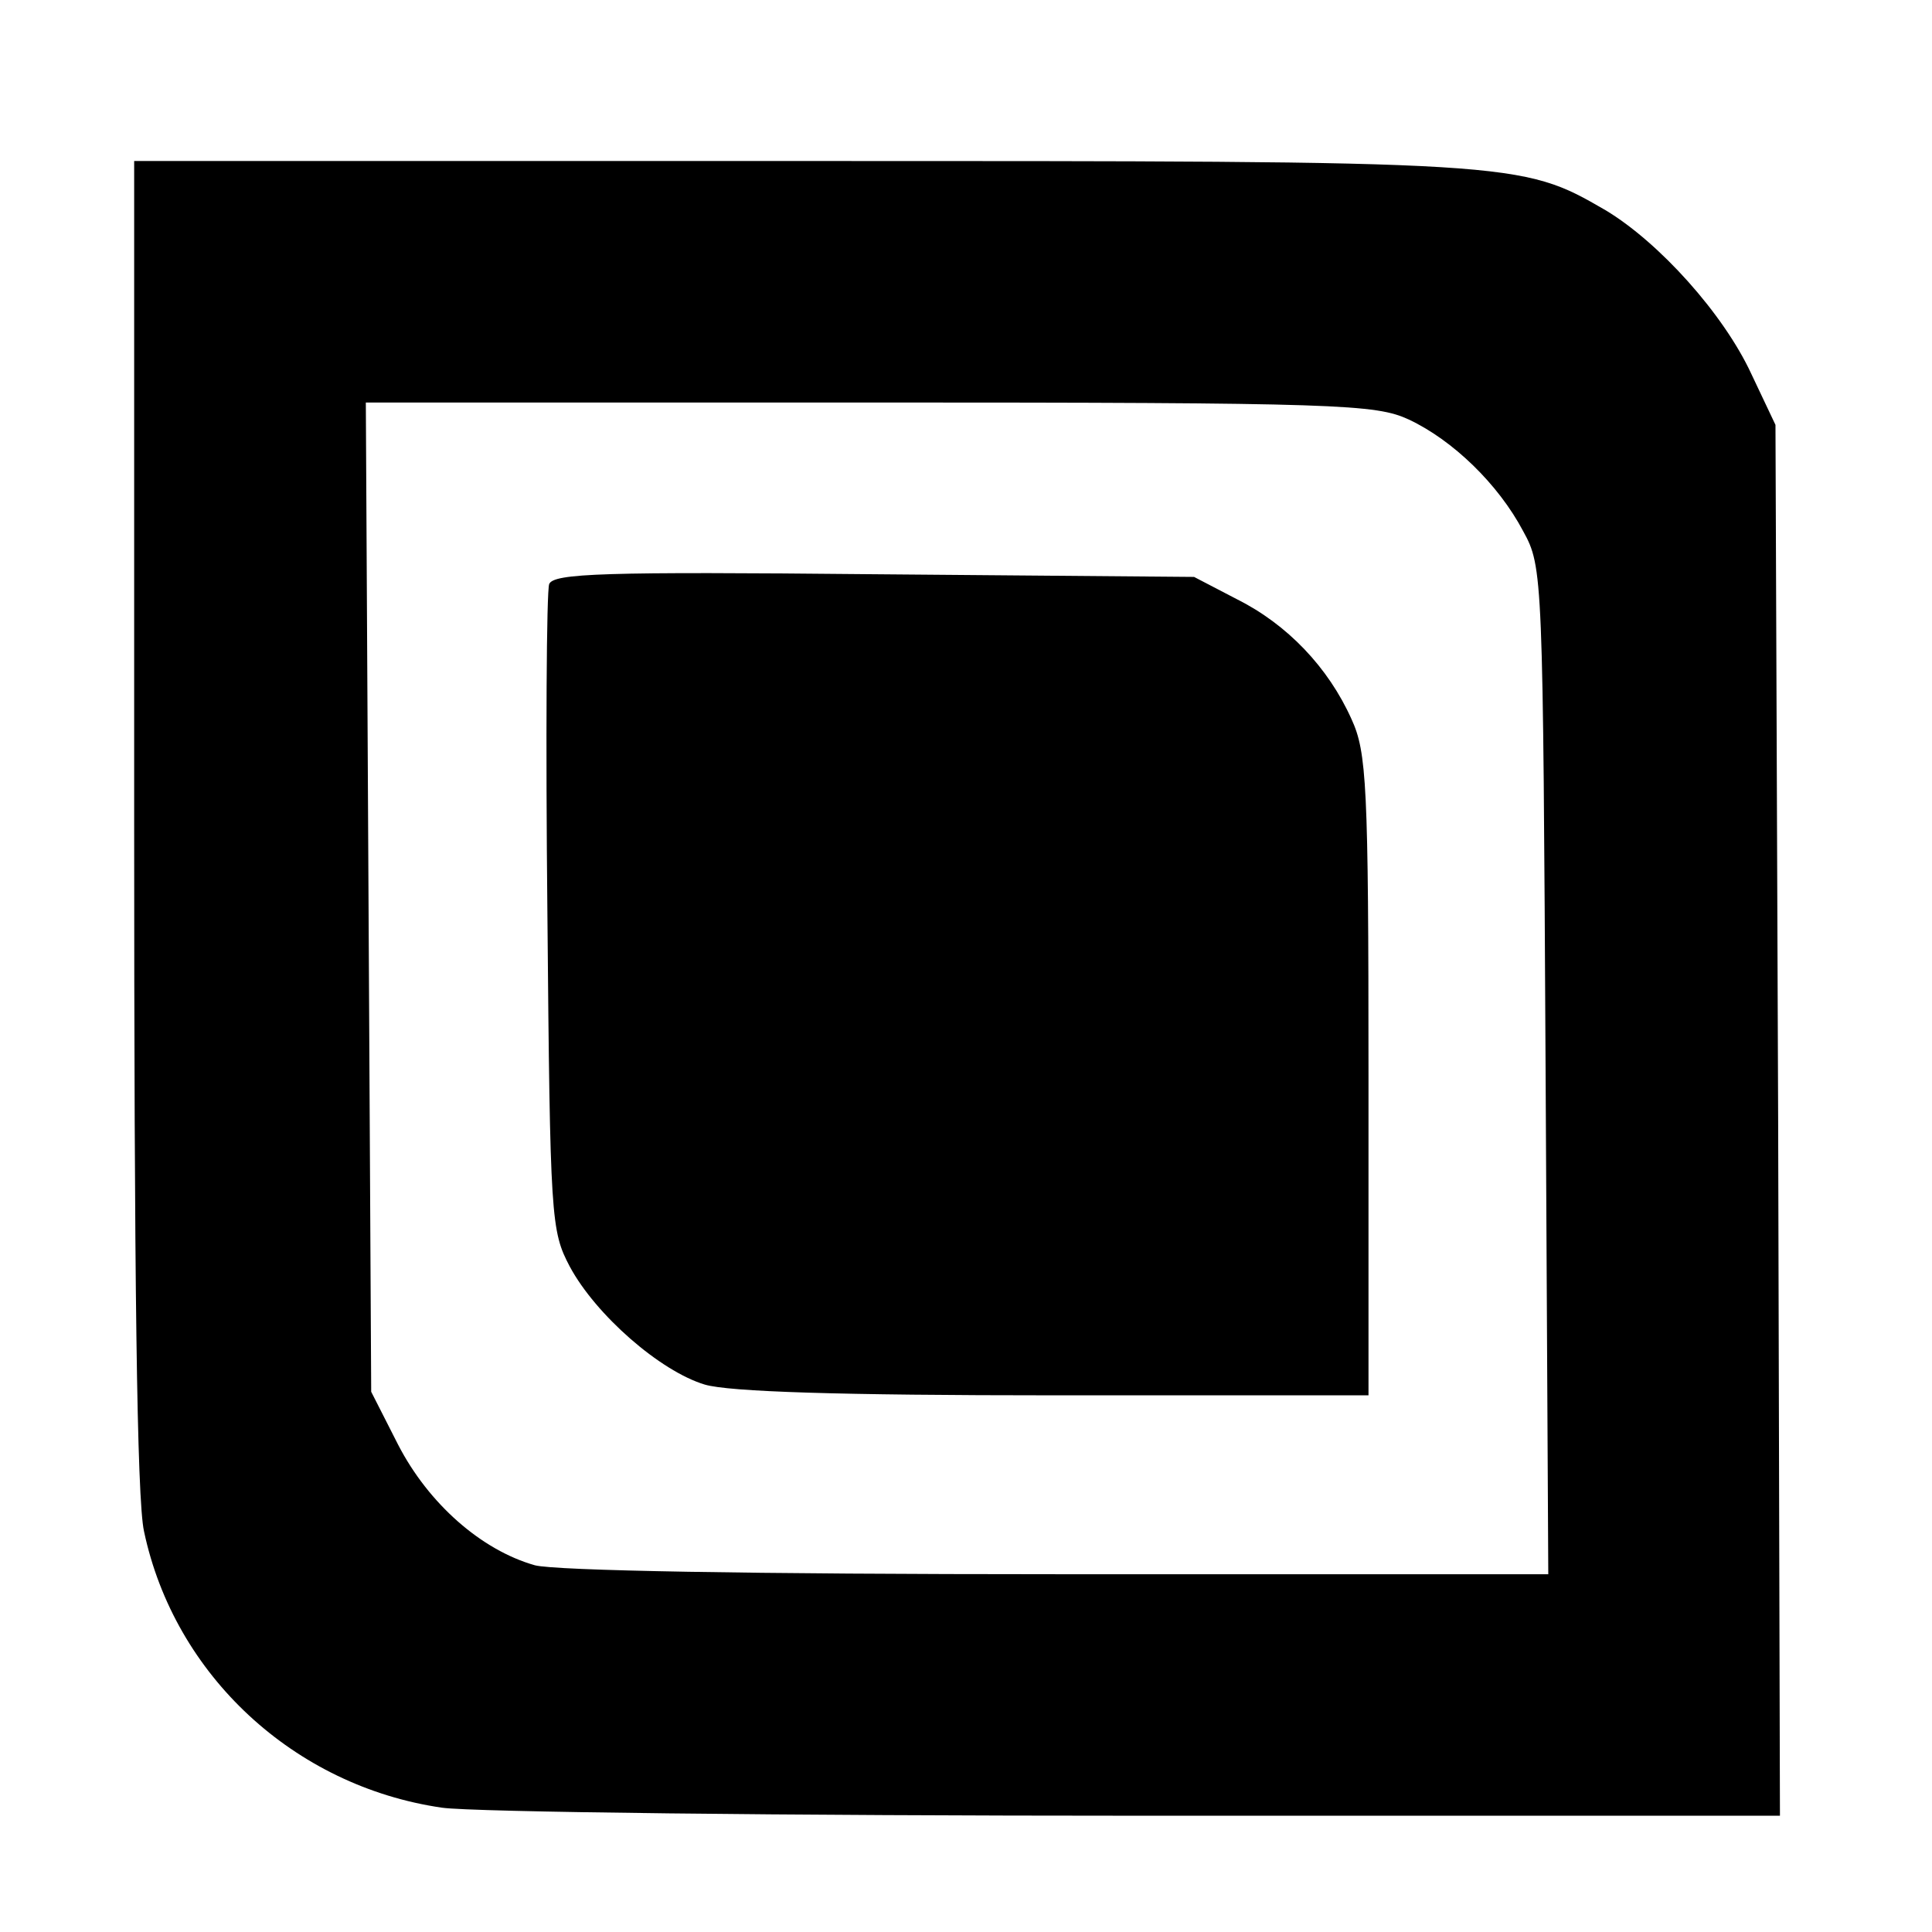
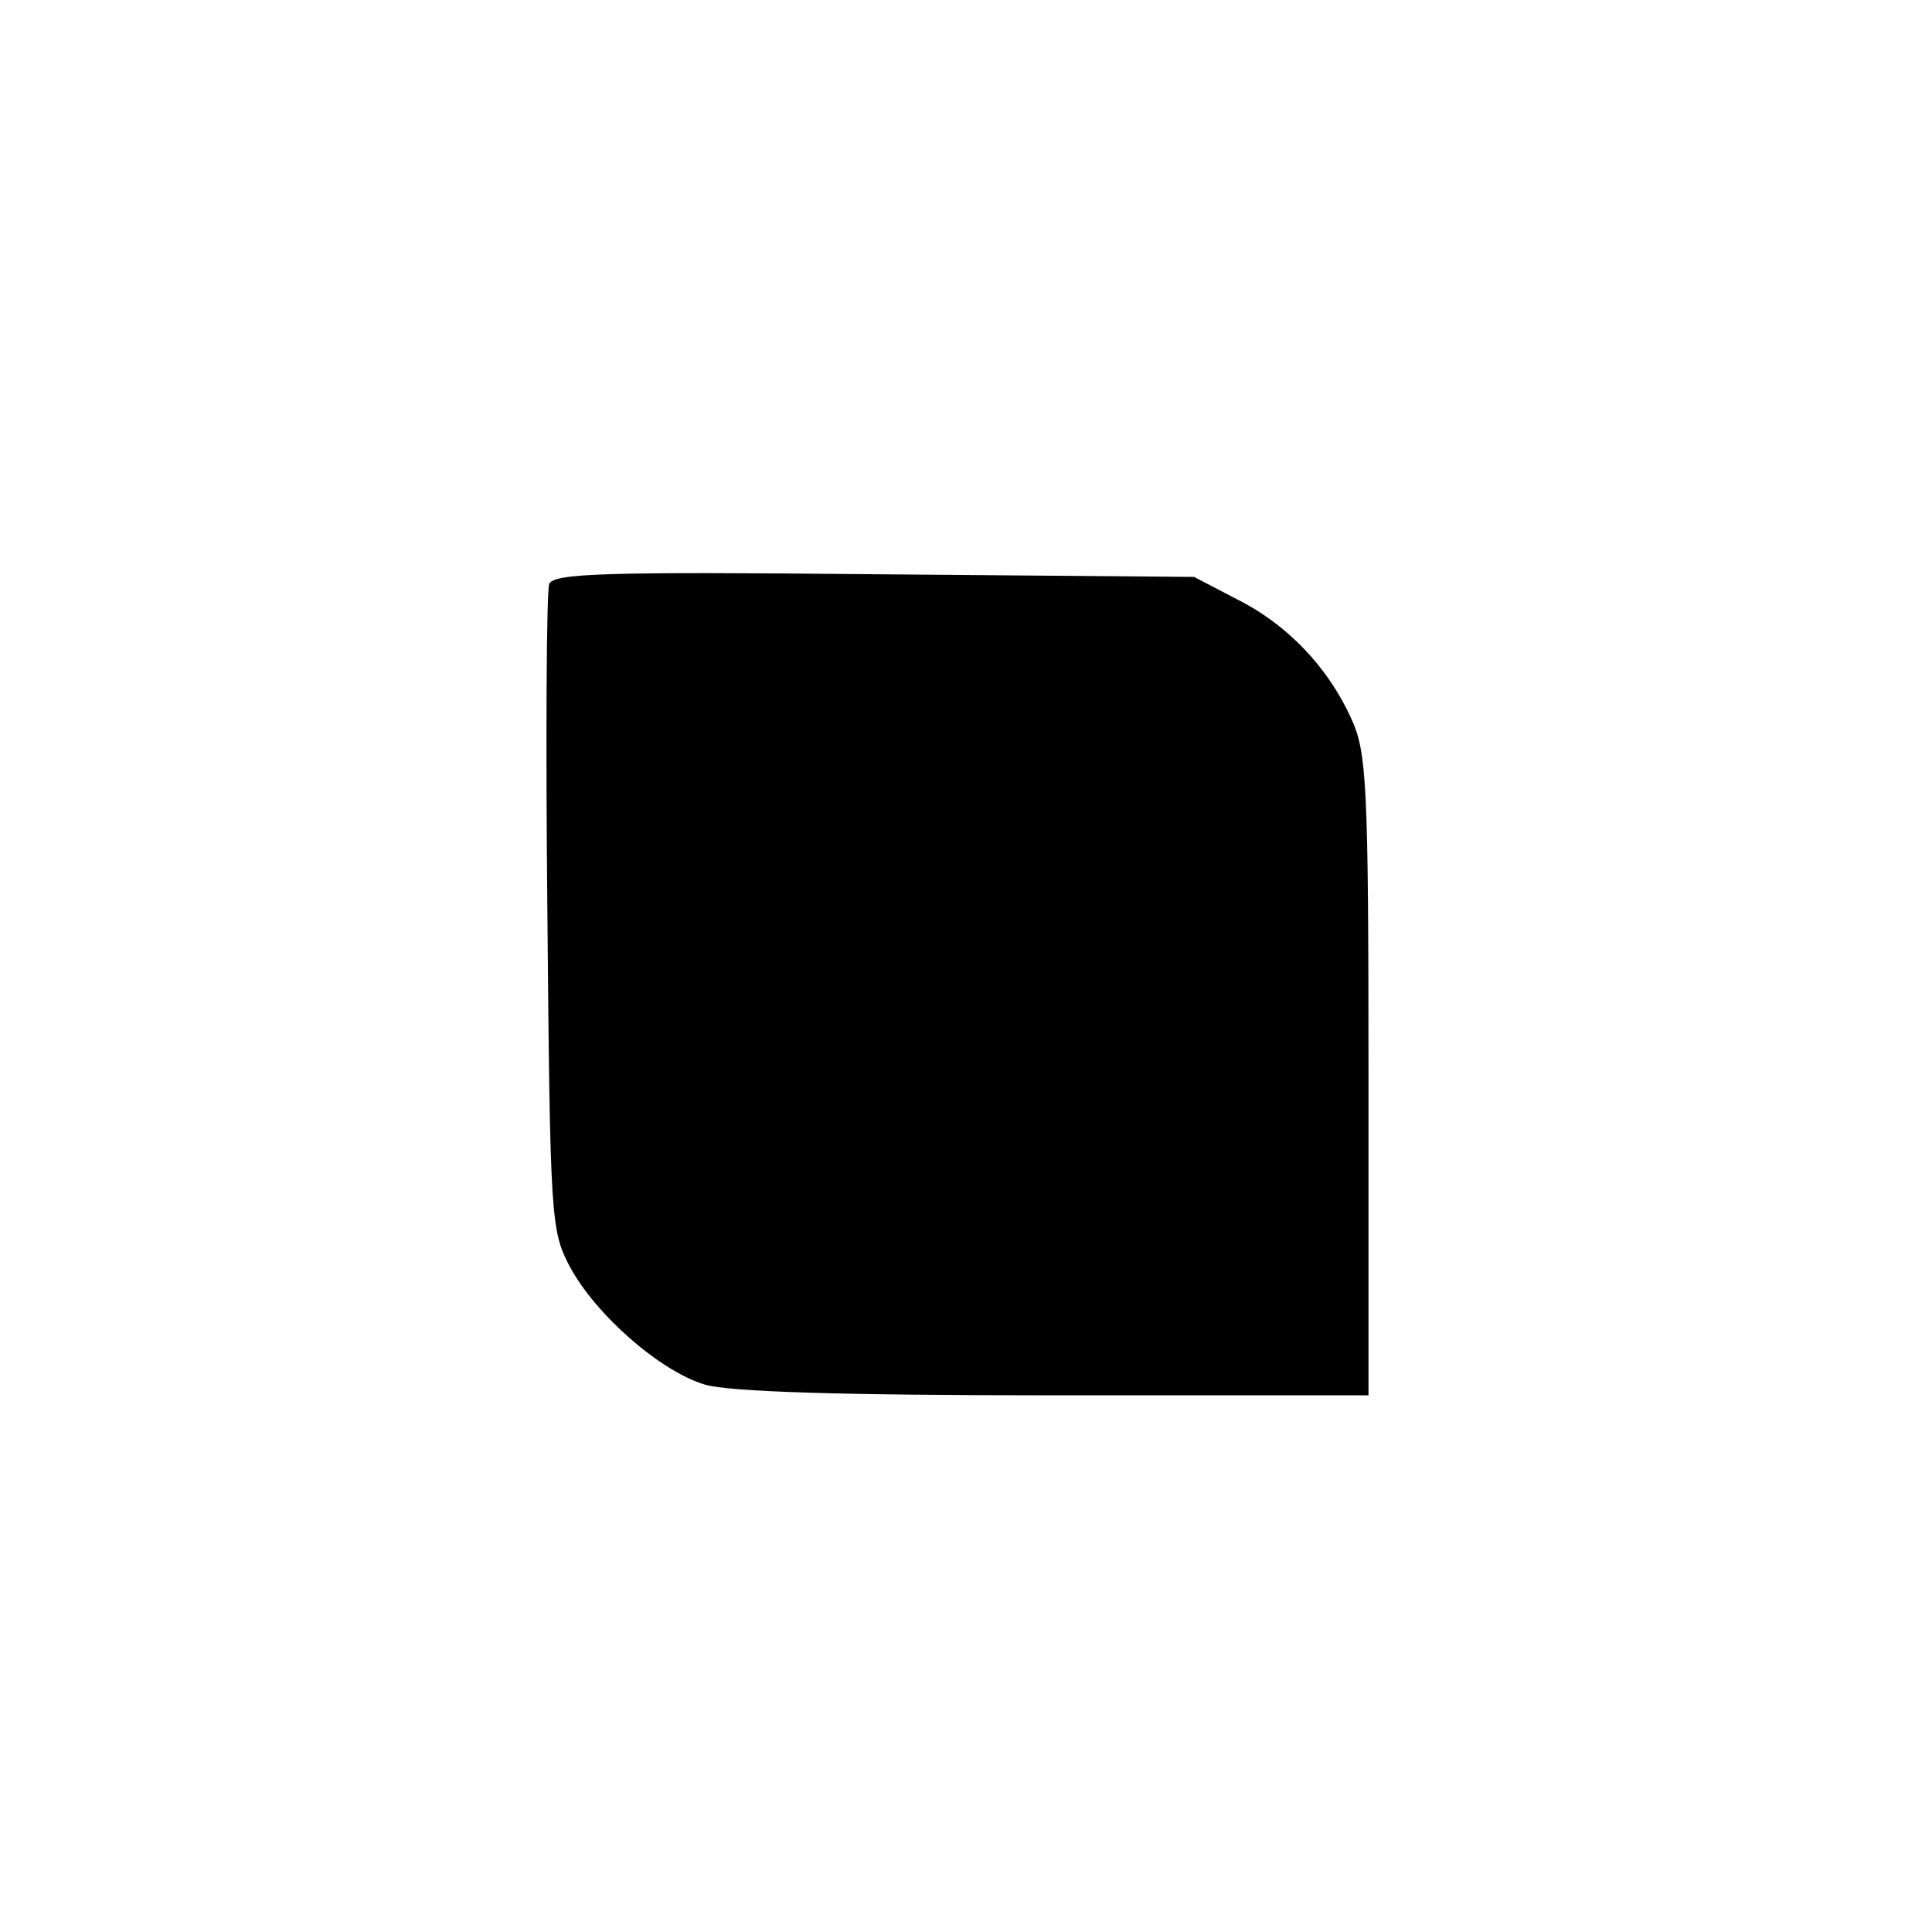
<svg xmlns="http://www.w3.org/2000/svg" version="1.0" width="216pt" height="216pt" viewBox="0 0 216 216" preserveAspectRatio="xMidYMid meet">
  <g transform="translate(0,216) scale(0.1,-0.1)" fill="#000000" stroke="none">
-     <path d="M150 1240 c0 -509 3 -756 11 -792 34 -161 168 -285 333 -309 34 -5 384 -9 779 -9 l717 0 -2 777 -3 778 -27 57 c-31 67 -103 147 -163 183 -95 55 -96 55 -902 55 l-743 0 0 -740z m1425 451 c49 -23 100 -72 128 -125 22 -40 22 -48 25 -603 l3 -563 -548 0 c-347 0 -562 4 -585 10 -60 17 -119 69 -153 135 l-30 59 -3 553 -3 553 563 0 c527 0 566 -2 603 -19z" />
    <path d="M614 1507 c-3 -8 -4 -174 -2 -368 3 -343 4 -355 25 -395 29 -54 101 -117 151 -132 27 -8 150 -12 391 -12 l351 0 0 358 c0 325 -2 361 -19 398 -26 58 -72 106 -128 134 l-48 25 -358 3 c-303 3 -358 1 -363 -11z" />
  </g>
</svg>